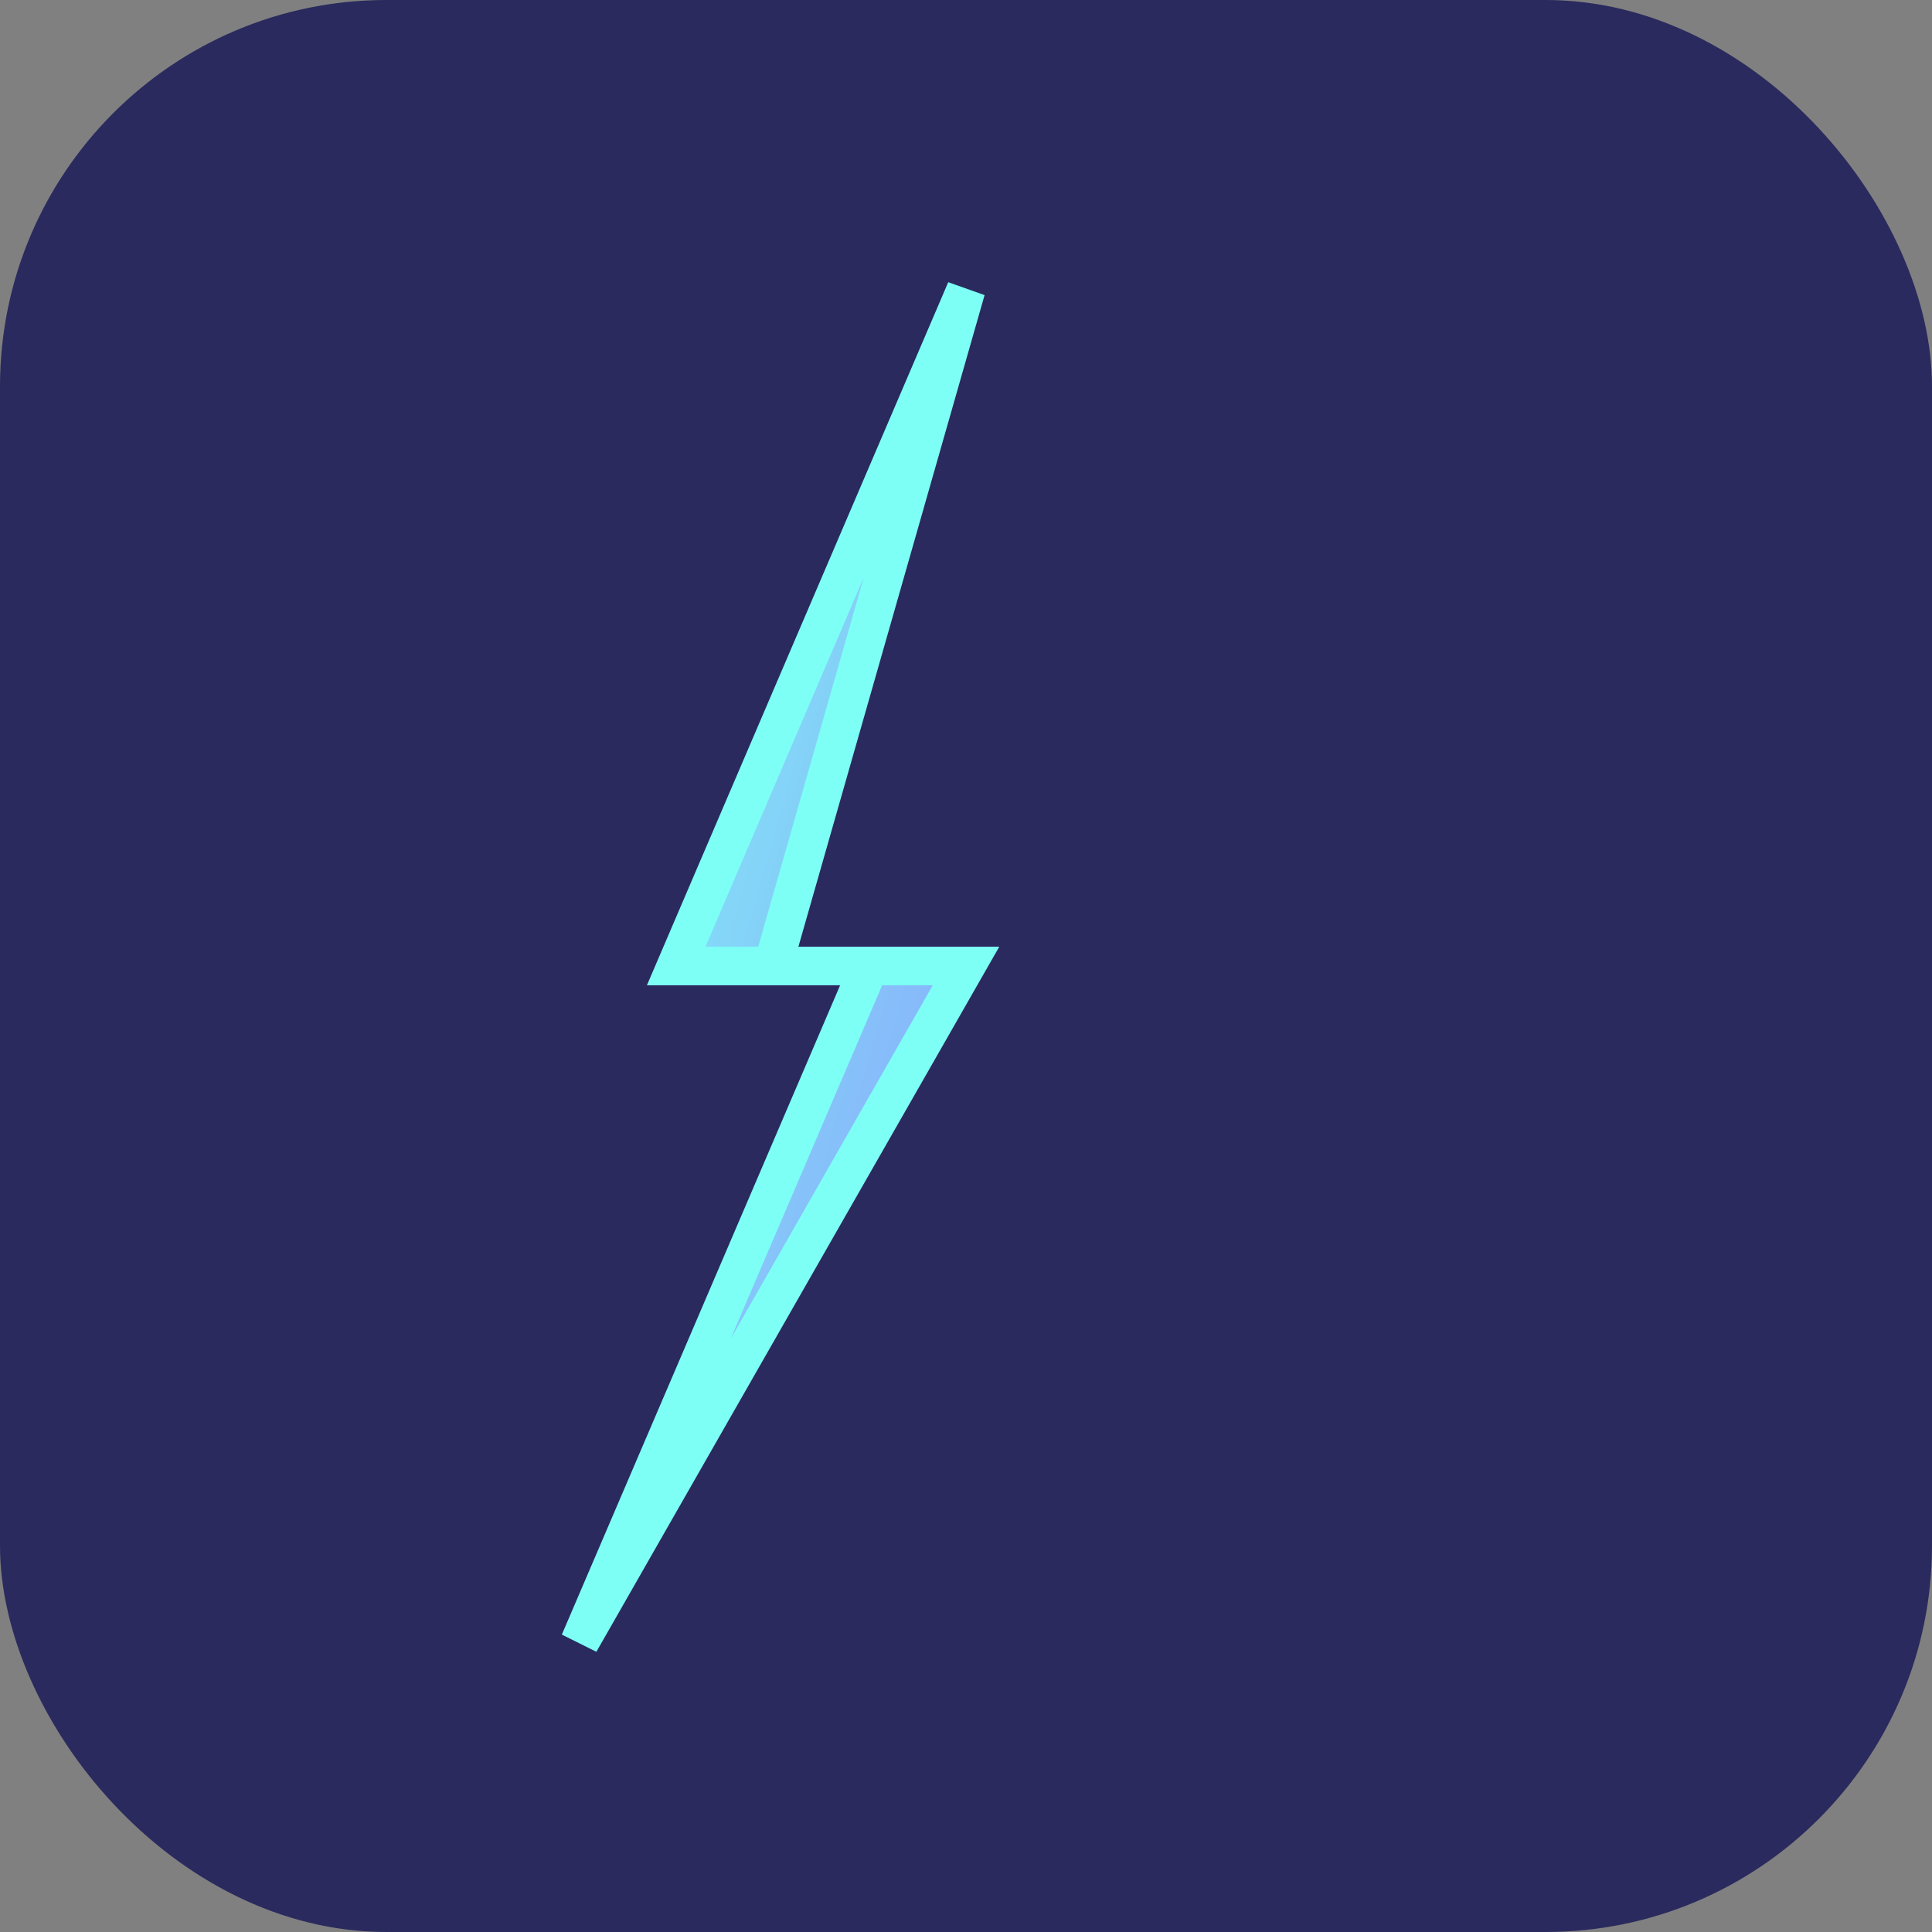
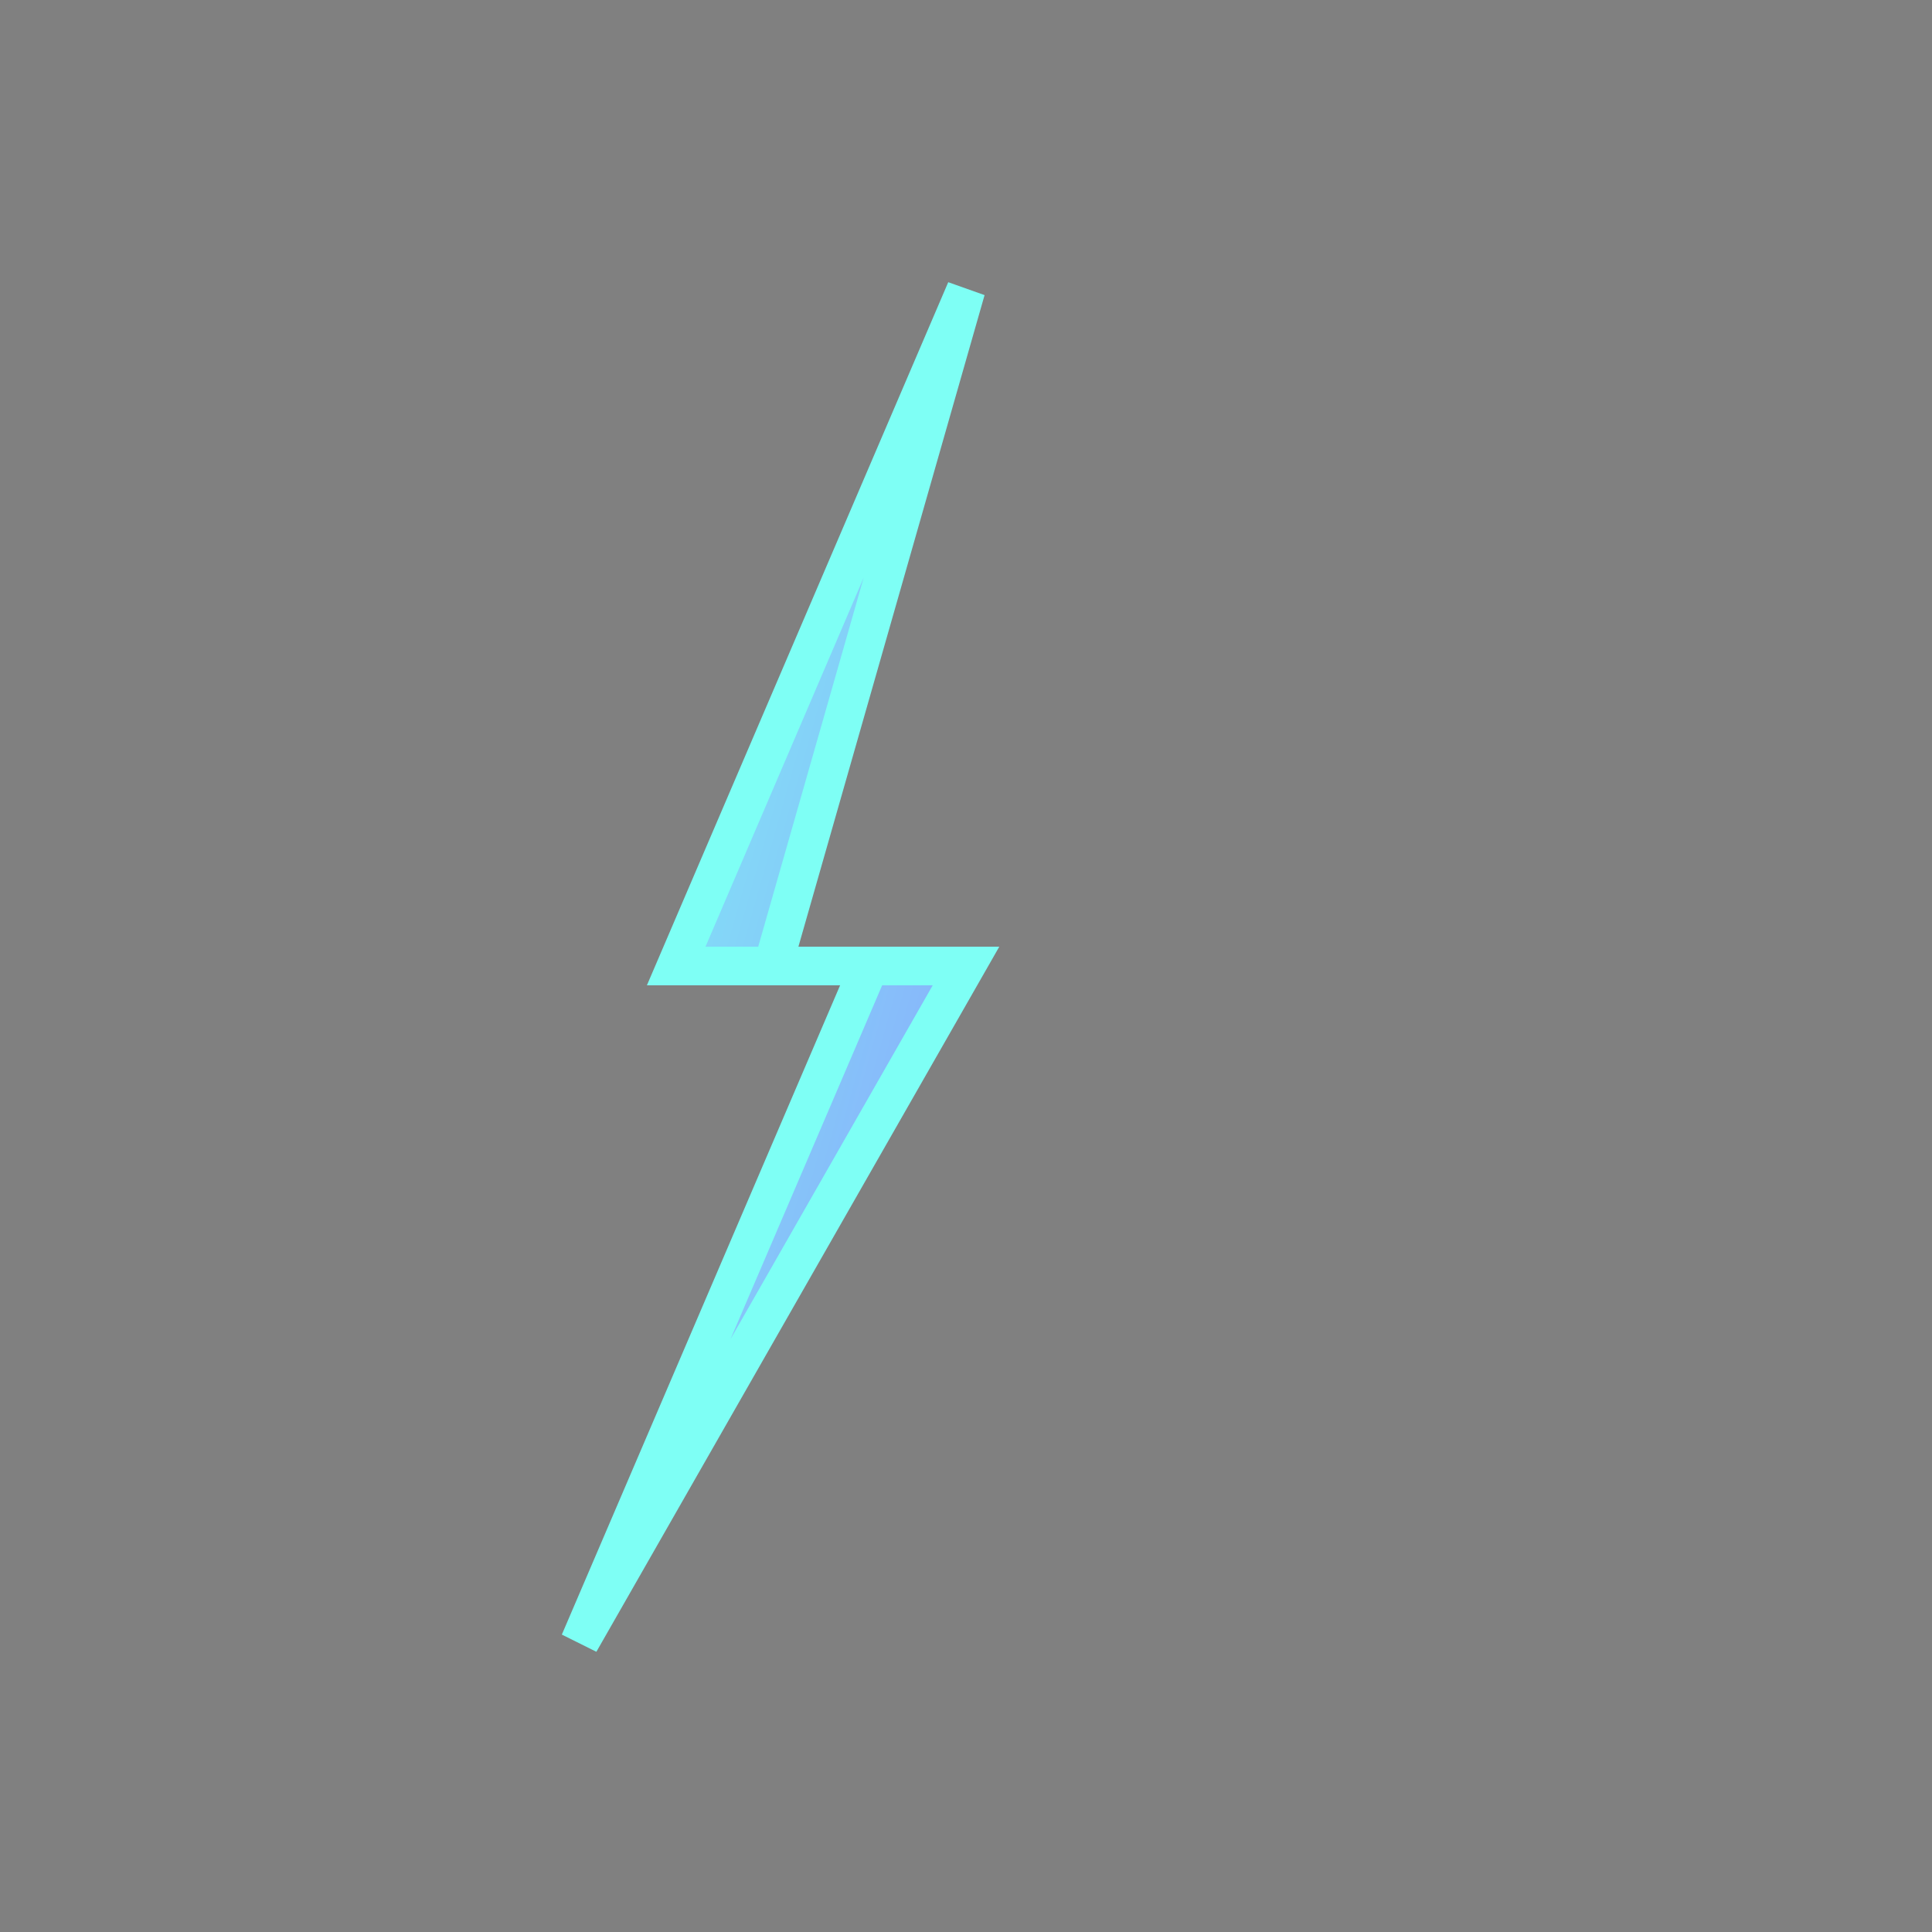
<svg xmlns="http://www.w3.org/2000/svg" viewBox="0 0 100 100">
  <rect x="0" y="0" width="100" height="100" fill="#808080" stroke="none" />
  <defs>
    <linearGradient id="boltGradient" x1="0%" y1="0%" x2="100%" y2="100%">
      <stop offset="0%" style="stop-color:#7efff5;stop-opacity:1" />
      <stop offset="100%" style="stop-color:#8b9dfc;stop-opacity:1" />
    </linearGradient>
  </defs>
-   <rect width="100" height="100" fill="#2a2a5e" rx="20" />
  <path d="M 50 15 L 35 50 L 45 50 L 30 85 L 50 50 L 40 50 Z" fill="url(#boltGradient)" stroke="#7efff5" stroke-width="2" />
</svg>